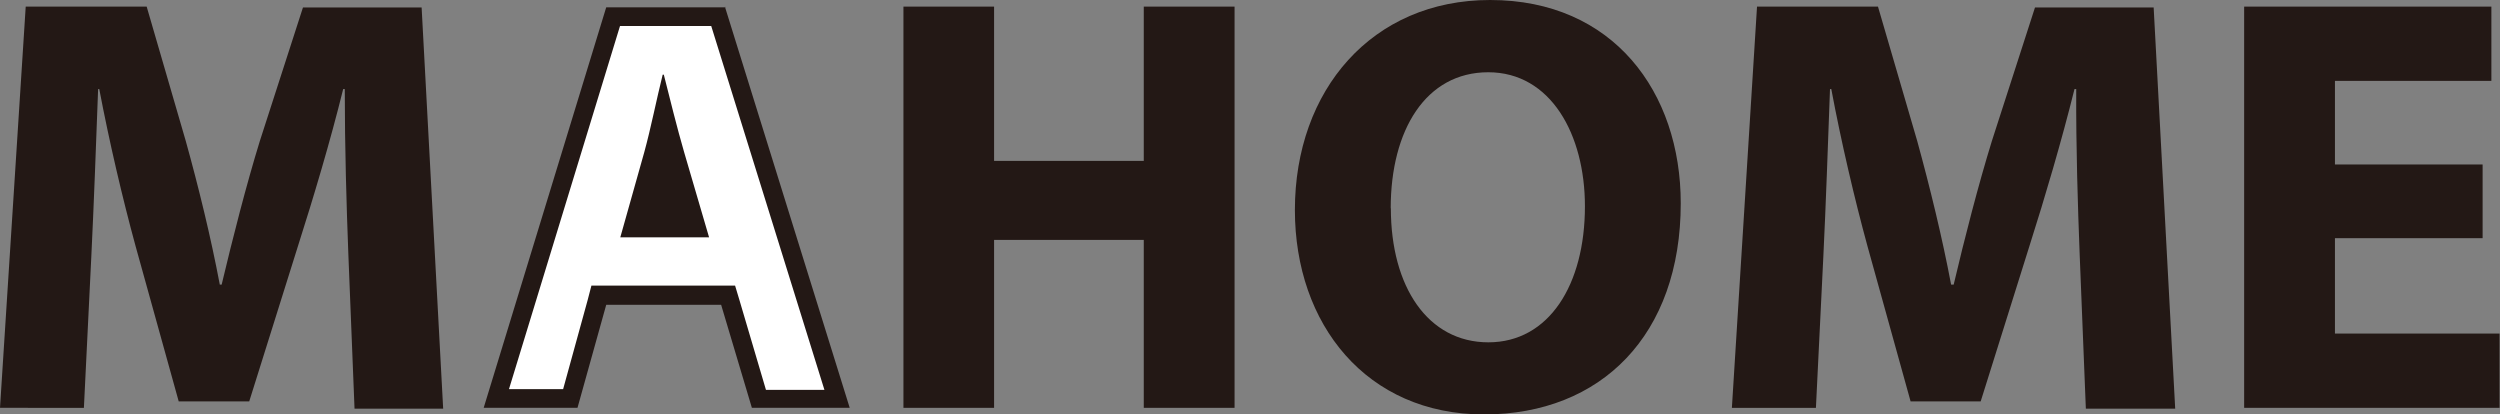
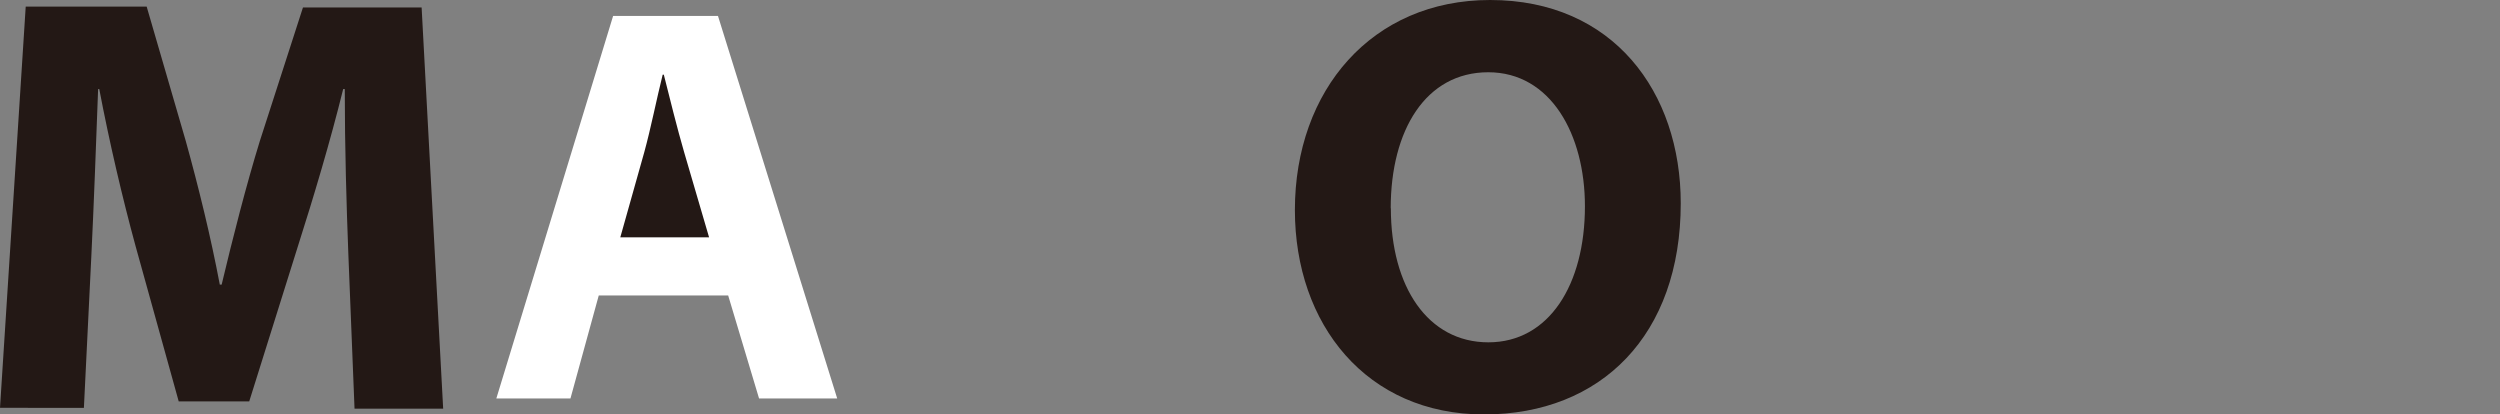
<svg xmlns="http://www.w3.org/2000/svg" viewBox="0 0 174.03 28.85">
  <rect x="0" y="0" width="174.03" height="28.85" fill="#808080" stroke="none" />
  <defs>
    <style>.cls-1{fill:#231815;}.cls-2{fill:#fff;}</style>
  </defs>
  <g id="レイヤー_2" data-name="レイヤー 2">
    <g id="text">
      <path class="cls-1" d="M24.25,17.9C24.12,14.51,24,10.49,24,6.39h-.11C23,10,21.82,13.94,20.77,17.23l-3.42,10.9H12.44l-3-10.8C8.53,14,7.61,10.07,6.91,6.39H6.83c-.14,3.8-.3,8.11-.47,11.59l-.52,10.6H0L1.79.65h8.42L12.93,10c.89,3.2,1.75,6.71,2.37,10h.13c.77-3.23,1.71-6.92,2.66-10l3-9.29h8.26l1.5,27.93H24.68Z" transform="translate(0 -0.19)" />
      <polygon class="cls-2" points="52.84 27.74 50.69 20.57 41.68 20.57 39.71 27.74 34.55 27.74 42.68 1.11 49.98 1.11 58.28 27.74 52.84 27.74" />
-       <path class="cls-1" d="M49.51,2l7.88,25.33H53.32L51.45,21l-.28-.93h-10l-.26,1-1.71,6.21H35.43L43.16,2h6.35m1-1.3H42.2L33.67,28.58H40.2l2-7.17h8l2.14,7.17h6.81L50.46.65Z" transform="translate(0 -0.19)" />
-       <path class="cls-1" d="M69.2.65V11.39H79.62V.65h6.32V28.58H79.62V16.89H69.2V28.58H62.89V.65Z" transform="translate(0 -0.19)" />
      <path class="cls-1" d="M117,14.34c0,9.16-5.53,14.7-13.7,14.7S90.14,22.77,90.14,14.81C90.14,6.46,95.51.19,103.73.19,112.31.19,117,6.61,117,14.34Zm-20.18.35c0,5.47,2.58,9.33,6.79,9.33s6.72-4,6.72-9.47c0-5-2.38-9.33-6.73-9.33S96.81,9.25,96.81,14.69Z" transform="translate(0 -0.19)" />
-       <path class="cls-1" d="M144.77,17.9c-.13-3.39-.26-7.41-.24-11.51h-.12c-.89,3.58-2.06,7.55-3.11,10.84l-3.42,10.9H133l-3-10.8c-.9-3.29-1.83-7.26-2.52-10.94h-.09c-.14,3.8-.29,8.11-.46,11.59l-.52,10.6h-5.85L122.31.65h8.42L133.46,10c.88,3.2,1.74,6.71,2.36,10H136c.76-3.23,1.71-6.92,2.66-10l3-9.29h8.26l1.5,27.93H145.2Z" transform="translate(0 -0.19)" />
-       <path class="cls-1" d="M172.82,16.77H162.54v6.64H174v5.17H156.22V.65h17.21V5.82H162.54v5.82h10.28Z" transform="translate(0 -0.19)" />
      <path class="cls-1" d="M49.36,16.71l-1.74-5.94c-.48-1.65-1-3.75-1.41-5.38h-.08c-.41,1.64-.83,3.76-1.28,5.39l-1.67,5.93Z" transform="translate(0 -0.19)" />
    </g>
  </g>
</svg>